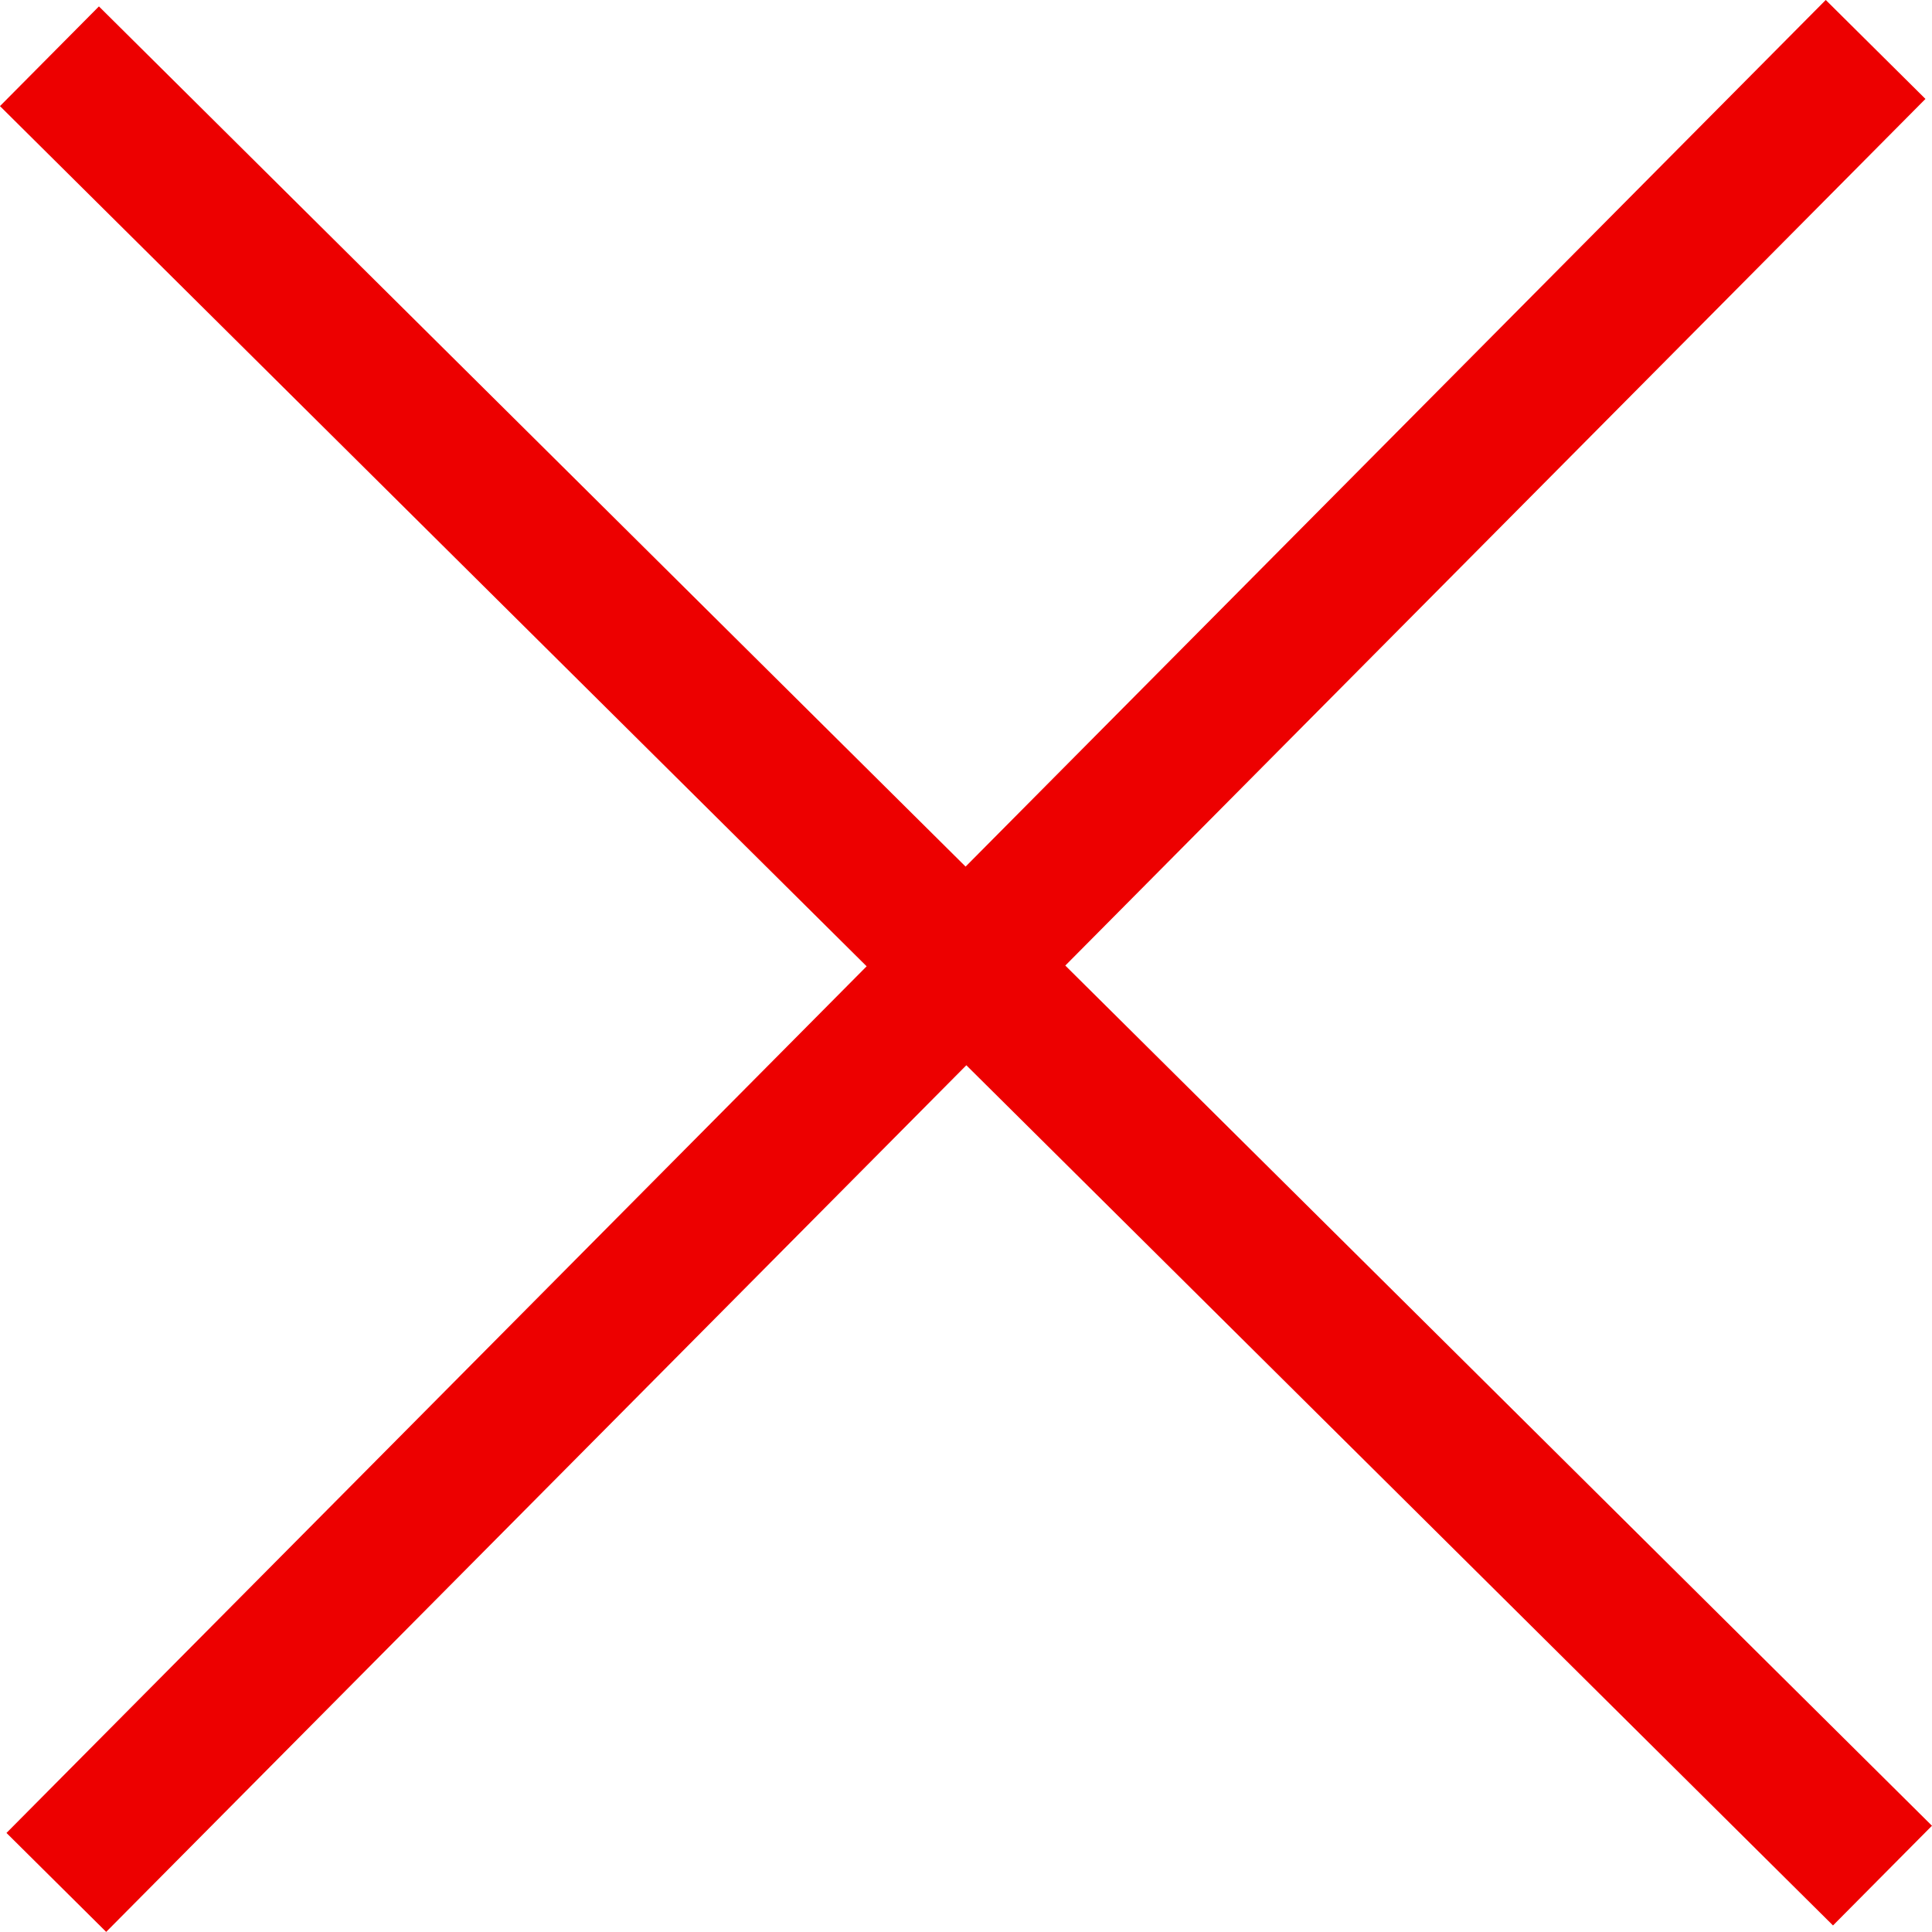
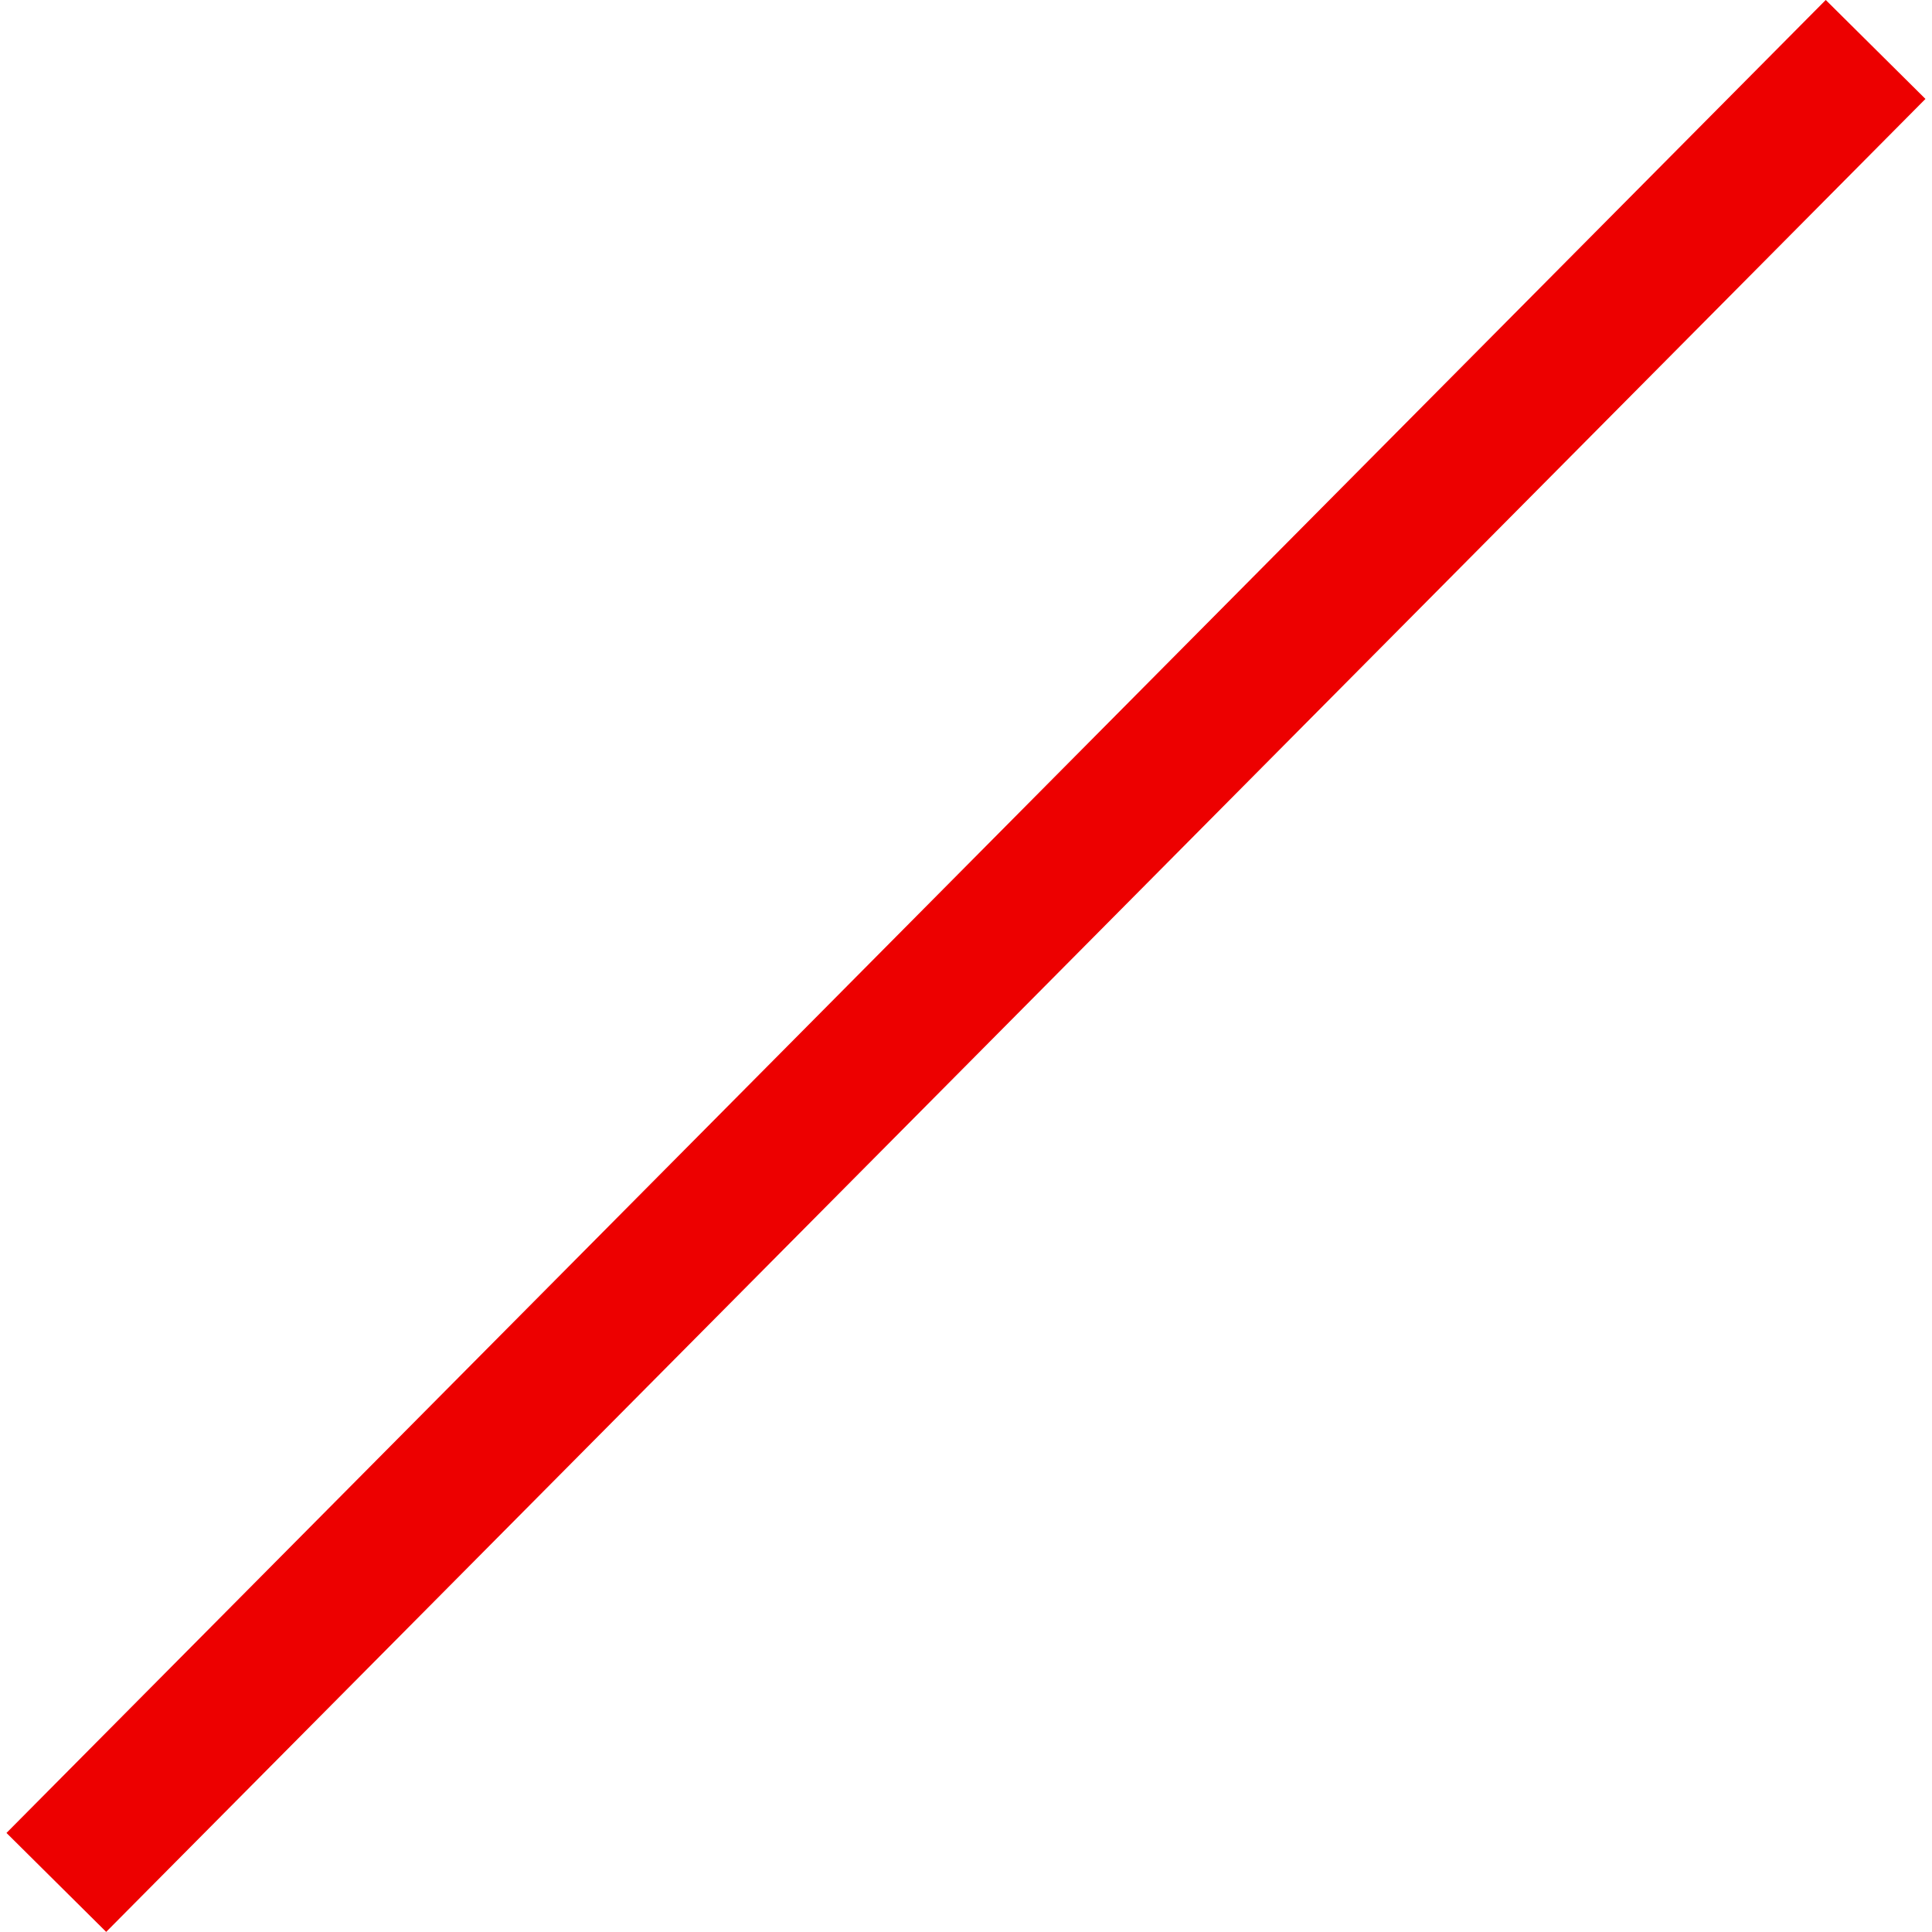
<svg xmlns="http://www.w3.org/2000/svg" width="27.507" height="27.506" viewBox="0 0 27.507 27.506">
  <g id="arrows_remove" transform="translate(-18.243 -16.352)">
    <g id="Gruppe_67" data-name="Gruppe 67">
-       <line id="Linie_16" data-name="Linie 16" x2="26.098" y2="25.903" transform="translate(18.947 17.153)" fill="none" stroke="#ed0000" stroke-width="2" />
-     </g>
+       </g>
    <g id="Gruppe_68" data-name="Gruppe 68">
      <line id="Linie_17" data-name="Linie 17" y1="26.097" x2="25.902" transform="translate(19.045 17.056)" fill="none" stroke="#ed0000" stroke-width="2" />
    </g>
  </g>
</svg>